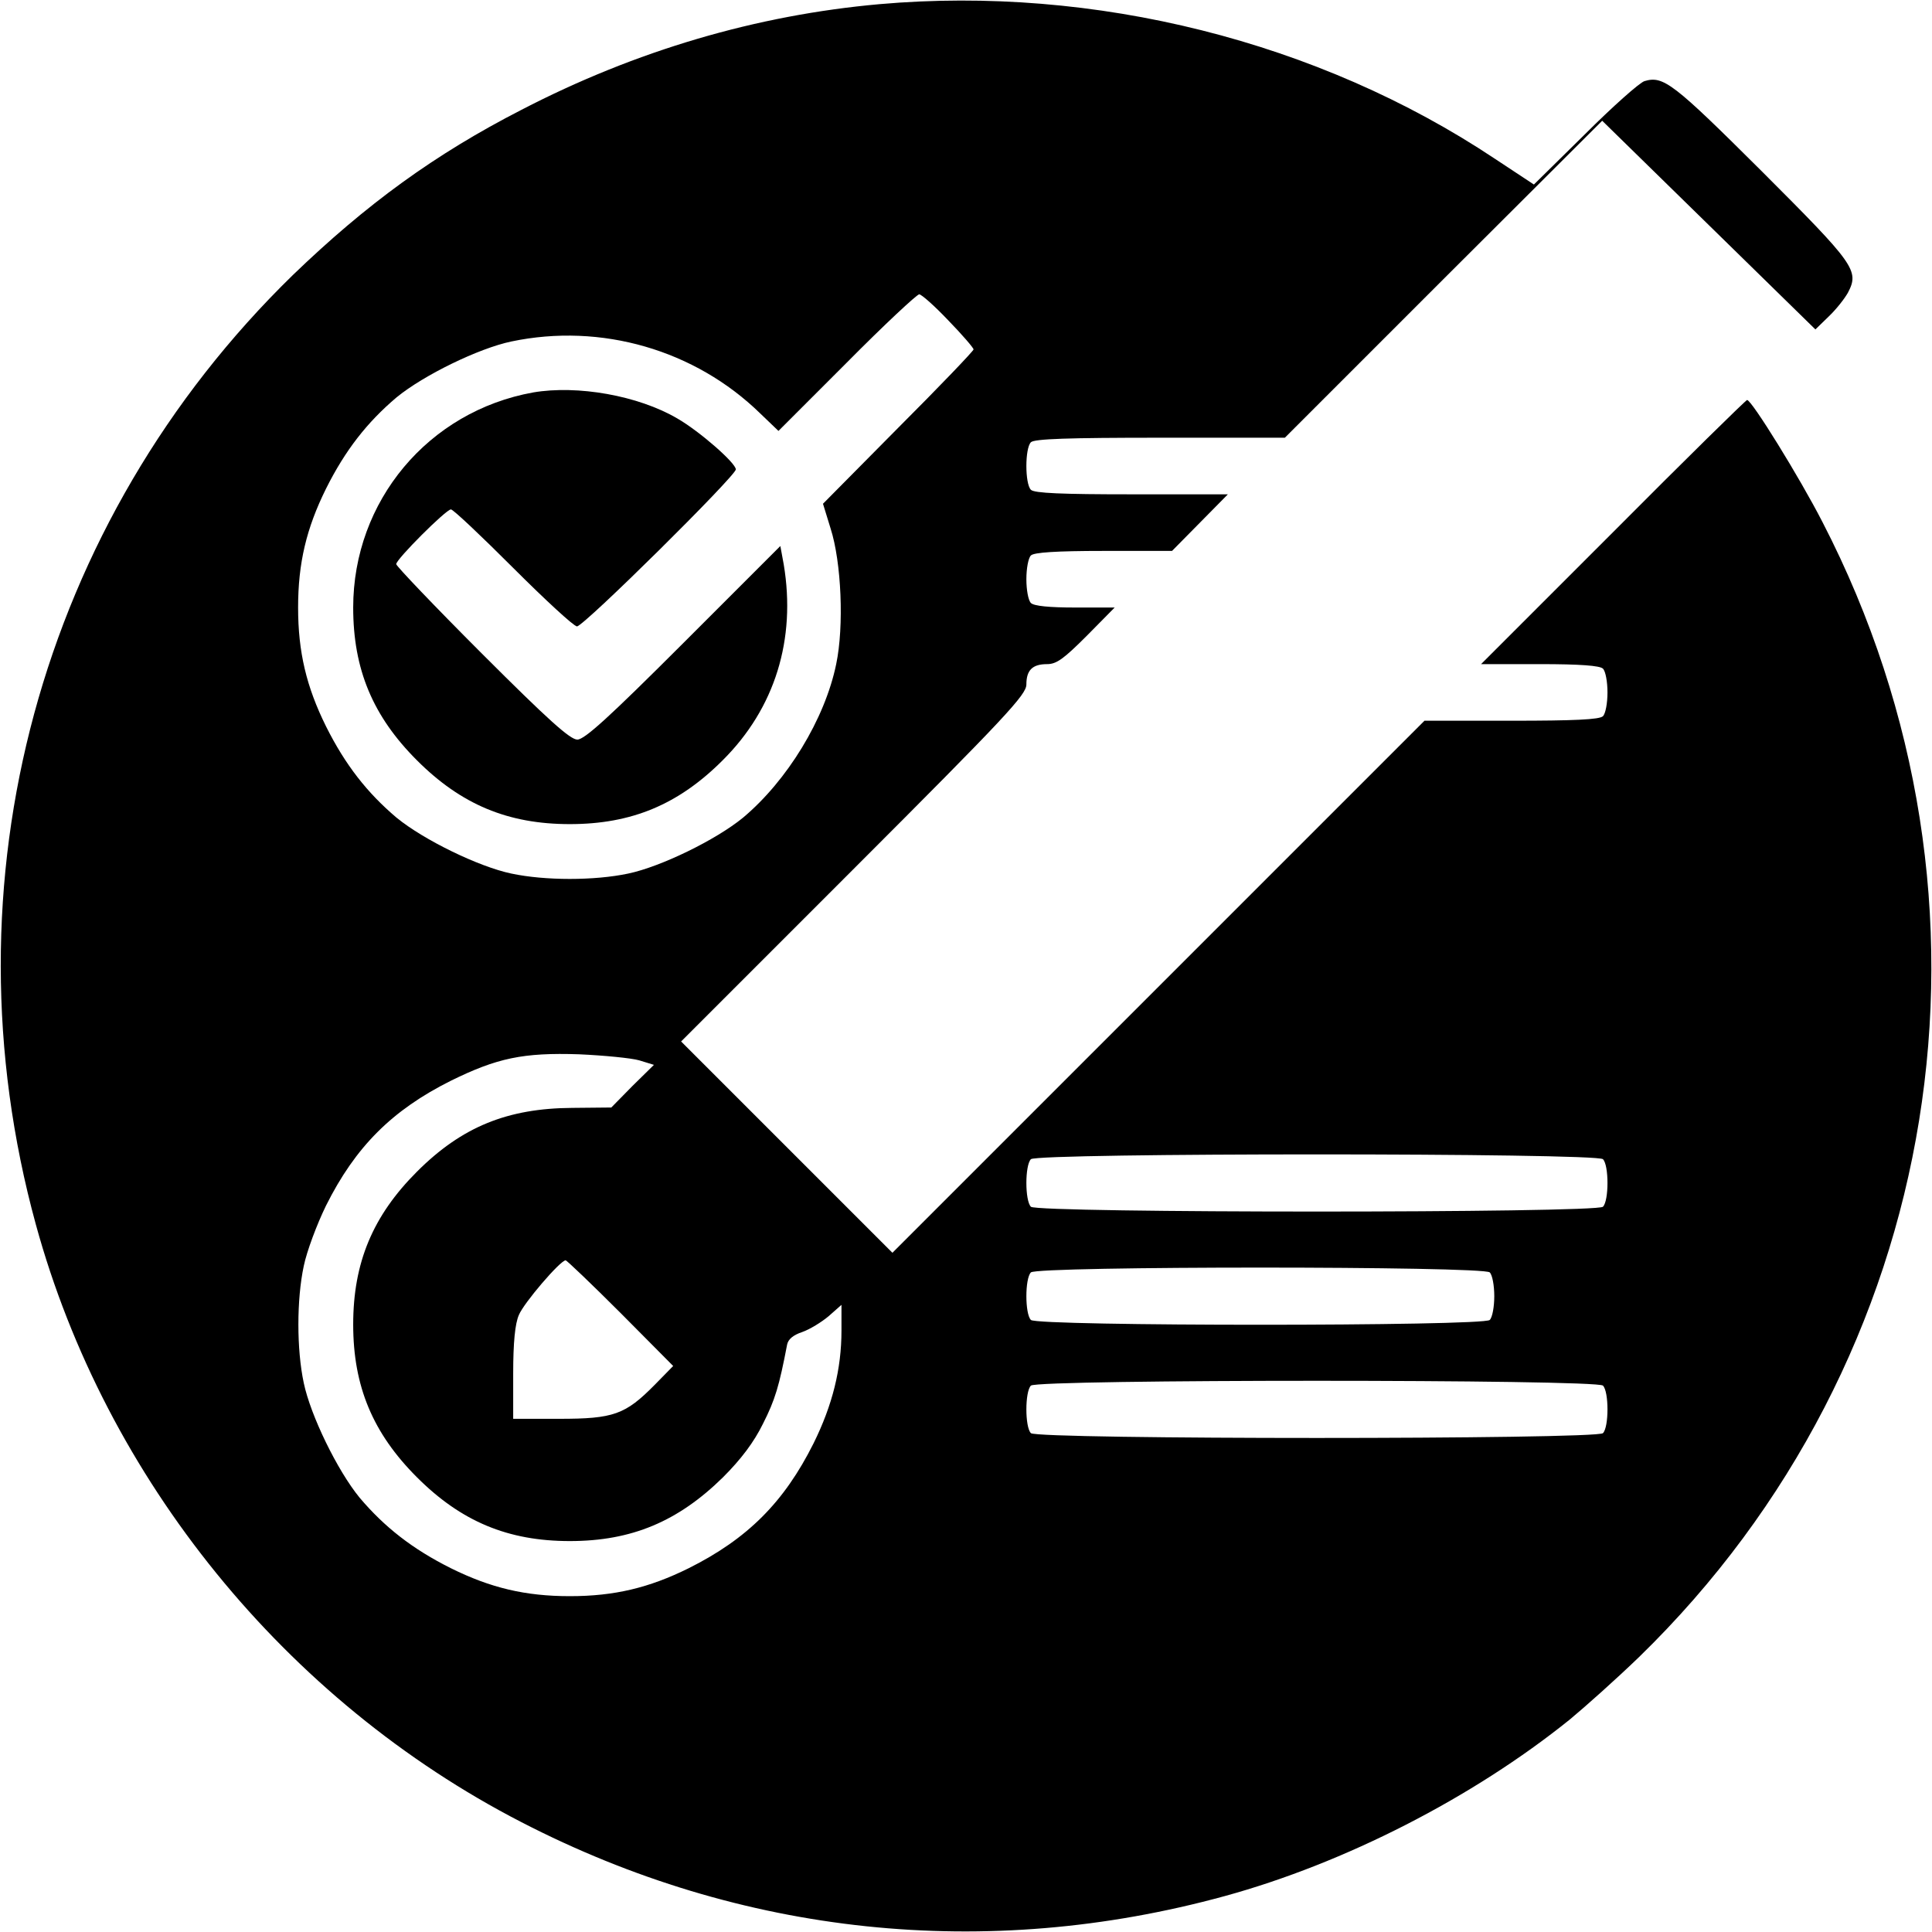
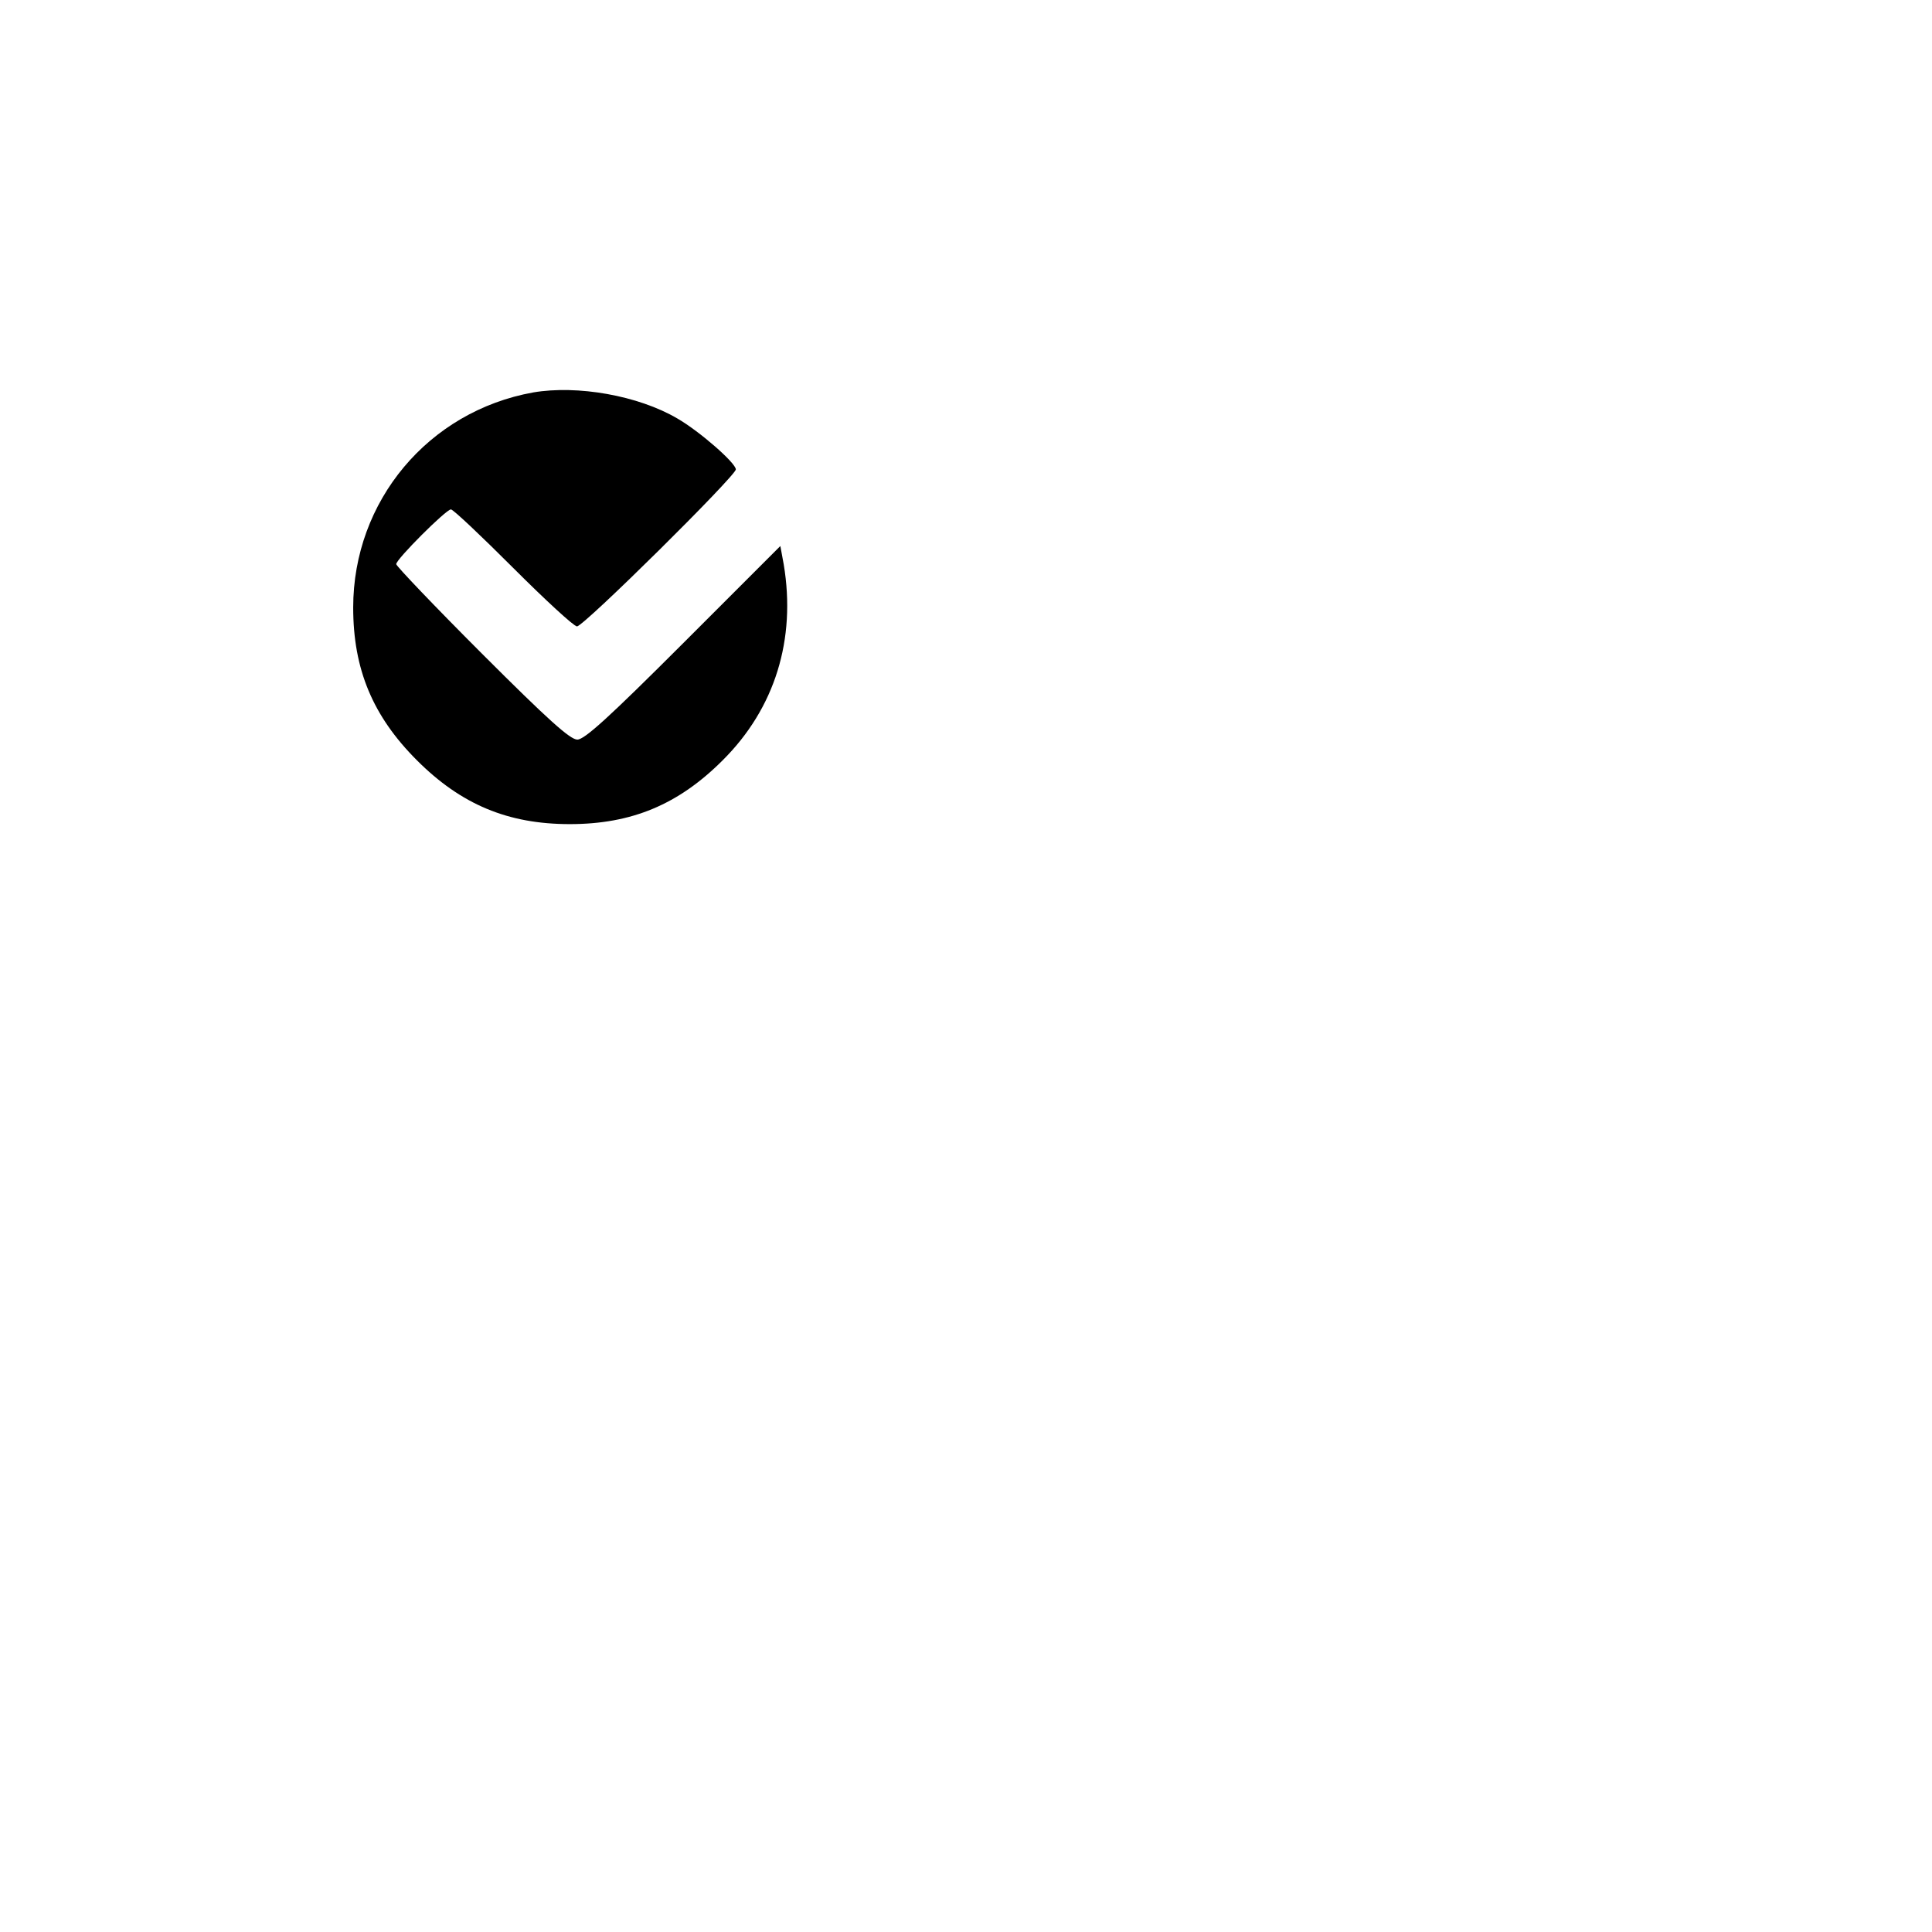
<svg xmlns="http://www.w3.org/2000/svg" version="1.0" width="512pt" height="512pt" viewBox="0 0 512 512" preserveAspectRatio="xMidYMid meet">
  <g transform="translate(0,512) scale(0.1,-0.1)" fill="#000000" stroke="none">
-     <path d="M2331 5109 c-326 -29 -646 -123 -949 -280 -230 -118 -411 -250 -606 -438 -671 -654 -930 -1608 -681 -2516 185 -675 662 -1262 1287 -1584 583 -301 1231 -369 1863 -196 318 87 658 261 915 468 41 34 124 108 184 166 810 788 1006 2000 486 3007 -61 119 -188 324 -200 324 -3 0 -163 -157 -355 -350 l-350 -350 156 0 c107 0 159 -4 167 -12 7 -7 12 -35 12 -63 0 -28 -5 -56 -12 -63 -9 -9 -77 -12 -242 -12 l-231 0 -705 -705 -705 -705 -280 280 -280 280 458 458 c403 403 457 461 457 488 0 38 16 54 55 54 25 0 44 14 105 75 l74 75 -105 0 c-68 0 -109 4 -117 12 -7 7 -12 35 -12 63 0 28 5 56 12 63 8 8 66 12 193 12 l181 0 74 75 74 75 -255 0 c-185 0 -258 3 -267 12 -16 16 -16 110 0 126 9 9 99 12 342 12 l331 0 420 420 421 420 282 -276 283 -277 35 34 c20 19 42 47 51 63 31 59 19 75 -229 323 -234 233 -260 253 -310 238 -13 -4 -84 -67 -158 -141 l-135 -133 -103 68 c-468 312 -1062 460 -1631 410z m182 -838 c37 -38 67 -73 67 -77 0 -4 -90 -98 -200 -208 l-199 -201 20 -65 c29 -90 36 -260 15 -360 -30 -146 -130 -309 -247 -407 -72 -59 -218 -130 -304 -148 -89 -19 -221 -19 -310 0 -86 18 -232 89 -304 148 -78 66 -136 140 -187 242 -52 105 -74 197 -74 315 0 118 22 210 74 315 51 102 109 176 187 242 72 59 218 130 304 148 238 50 487 -22 660 -191 l48 -46 181 181 c99 100 186 181 192 181 6 0 41 -31 77 -69z m-819 -1961 l39 -12 -57 -56 -56 -57 -103 -1 c-172 -1 -293 -50 -412 -169 -117 -117 -169 -241 -169 -405 0 -164 52 -288 169 -405 117 -117 241 -169 405 -169 164 0 287 52 406 169 48 48 82 93 106 142 32 63 43 100 64 210 3 14 16 25 40 33 20 7 51 26 70 42 l34 30 0 -68 c0 -102 -24 -198 -74 -299 -78 -156 -175 -253 -331 -331 -105 -52 -197 -74 -315 -74 -118 0 -210 22 -315 74 -102 51 -176 109 -242 187 -59 72 -130 218 -148 304 -19 89 -19 221 0 310 8 39 35 111 59 160 78 156 175 253 331 331 122 60 191 75 340 70 66 -3 138 -10 159 -16z m2554 -262 c16 -16 16 -110 0 -126 -17 -17 -1499 -17 -1516 0 -16 16 -16 110 0 126 17 17 1499 17 1516 0z m-2603 -408 l139 -140 -49 -50 c-78 -79 -109 -90 -253 -90 l-122 0 0 120 c0 83 5 132 15 155 13 32 110 145 124 145 3 0 69 -63 146 -140z m2303 108 c7 -7 12 -35 12 -63 0 -28 -5 -56 -12 -63 -17 -17 -1199 -17 -1216 0 -16 16 -16 110 0 126 17 17 1199 17 1216 0z m300 -300 c16 -16 16 -110 0 -126 -17 -17 -1499 -17 -1516 0 -16 16 -16 110 0 126 17 17 1499 17 1516 0z" />
    <path d="M1413 4080 c-278 -50 -477 -288 -477 -570 0 -164 52 -288 169 -405 117 -117 241 -169 405 -169 164 0 288 52 405 169 139 138 195 321 162 519 l-9 49 -256 -256 c-199 -199 -263 -257 -282 -257 -19 0 -77 52 -253 228 -125 125 -227 232 -227 237 0 13 132 145 145 145 6 0 80 -70 165 -155 85 -85 161 -155 169 -155 18 0 421 399 421 416 0 17 -96 101 -155 135 -104 61 -265 89 -382 69z" />
  </g>
</svg>